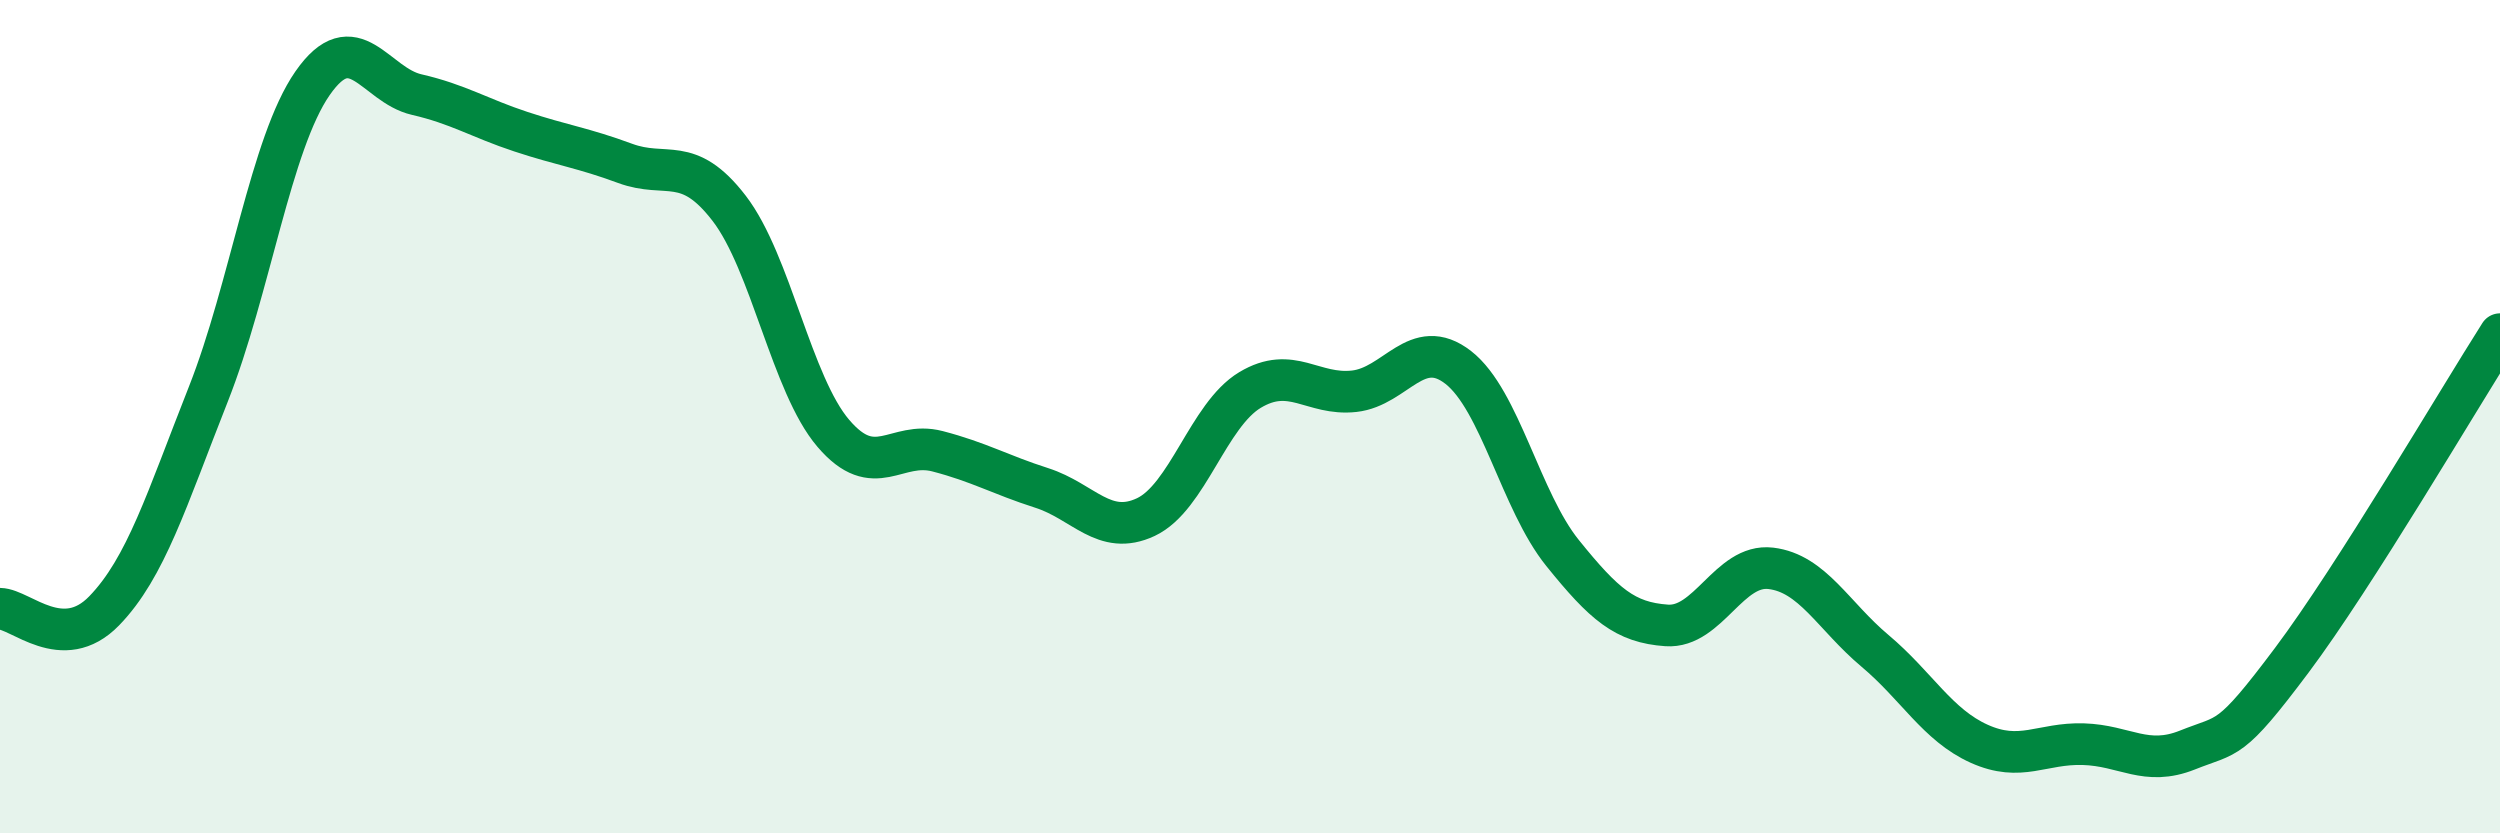
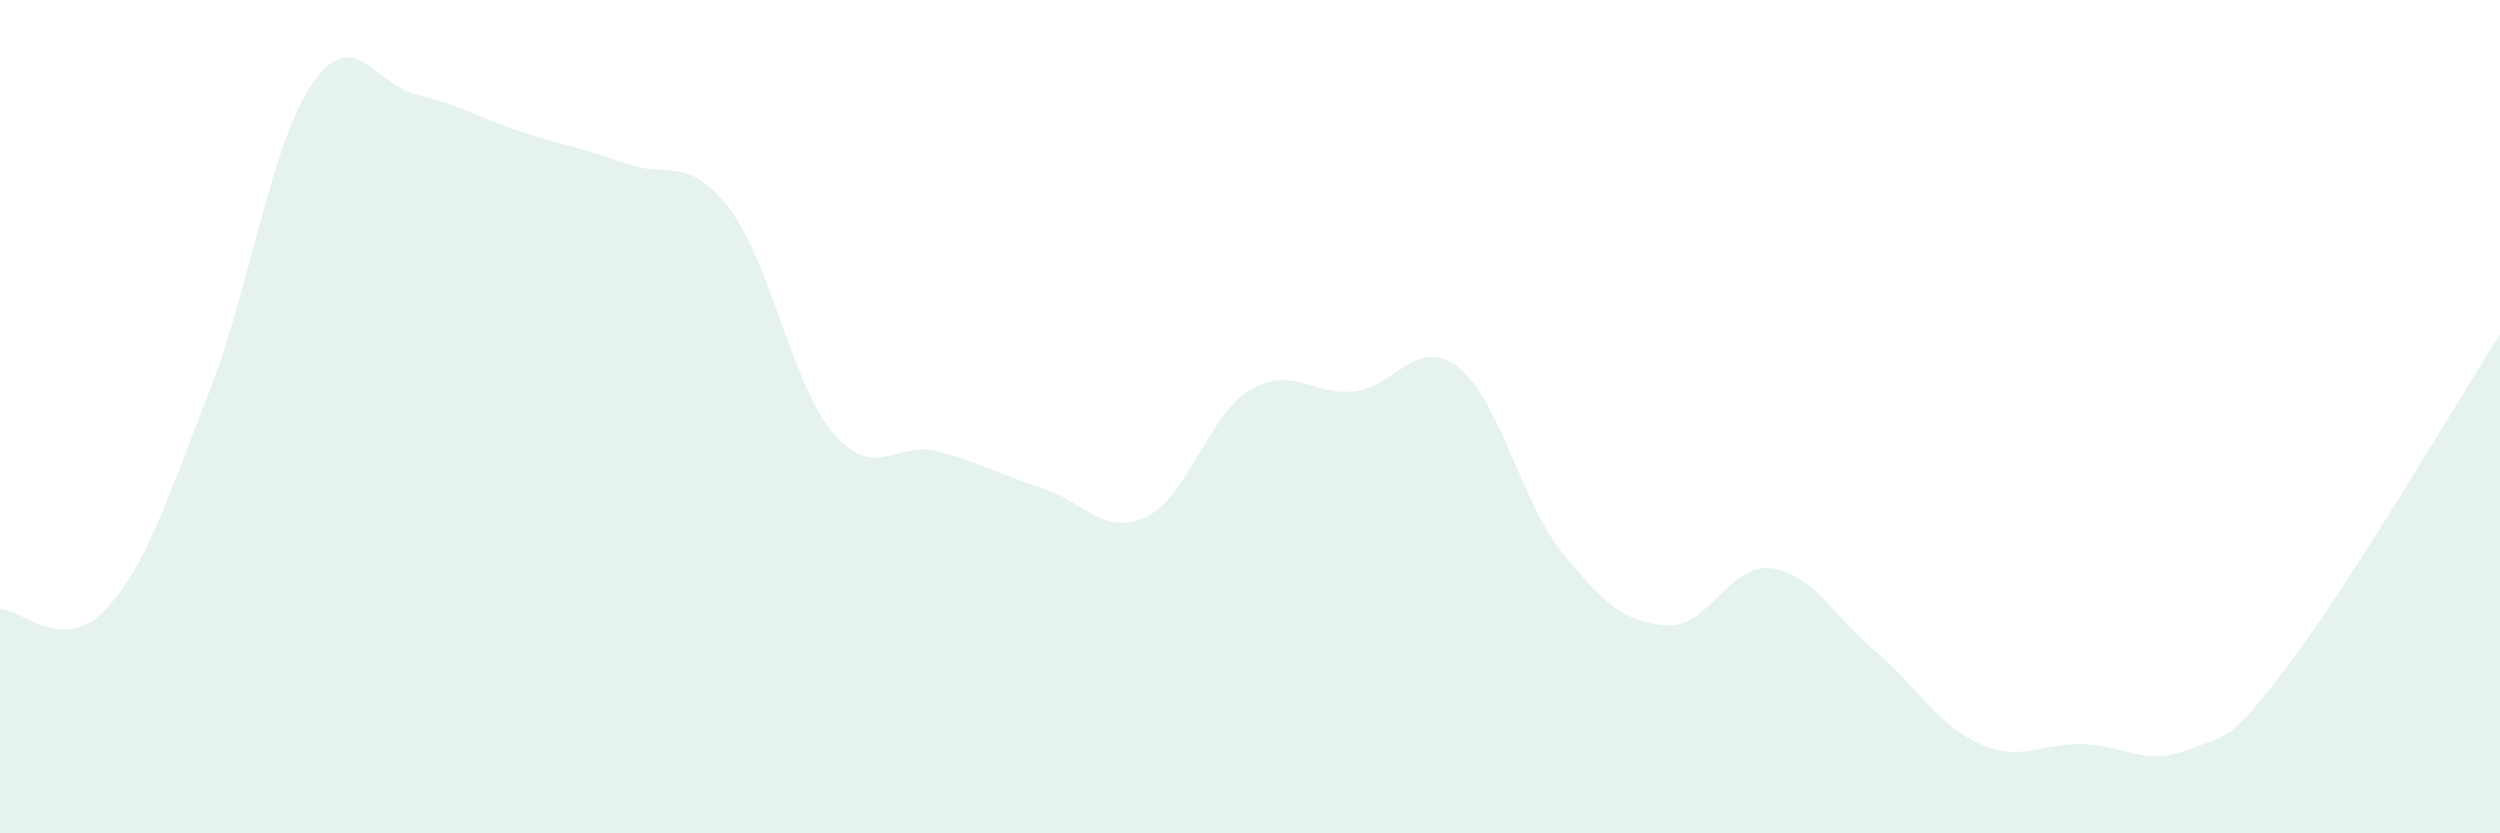
<svg xmlns="http://www.w3.org/2000/svg" width="60" height="20" viewBox="0 0 60 20">
  <path d="M 0,14.61 C 0.5,14.62 1.5,15.69 2.5,14.66 C 3.5,13.63 4,11.99 5,9.46 C 6,6.93 6.5,3.44 7.5,2 C 8.5,0.56 9,2.04 10,2.27 C 11,2.5 11.5,2.83 12.5,3.16 C 13.5,3.49 14,3.55 15,3.92 C 16,4.29 16.5,3.7 17.5,5 C 18.5,6.3 19,9.23 20,10.4 C 21,11.57 21.5,10.57 22.5,10.83 C 23.5,11.09 24,11.39 25,11.71 C 26,12.03 26.5,12.88 27.5,12.41 C 28.5,11.94 29,9.96 30,9.36 C 31,8.76 31.5,9.5 32.5,9.39 C 33.5,9.28 34,8.04 35,8.82 C 36,9.6 36.5,12.03 37.5,13.27 C 38.5,14.51 39,14.94 40,15.01 C 41,15.08 41.5,13.52 42.5,13.64 C 43.5,13.76 44,14.78 45,15.62 C 46,16.46 46.5,17.4 47.5,17.85 C 48.5,18.3 49,17.83 50,17.86 C 51,17.89 51.5,18.4 52.5,18 C 53.5,17.6 53.5,17.85 55,15.85 C 56.5,13.85 59,9.59 60,8.02L60 20L0 20Z" fill="#008740" opacity="0.1" stroke-linecap="round" stroke-linejoin="round" />
-   <path d="M 0,14.61 C 0.5,14.62 1.5,15.69 2.5,14.66 C 3.5,13.63 4,11.99 5,9.46 C 6,6.93 6.5,3.44 7.5,2 C 8.5,0.56 9,2.04 10,2.27 C 11,2.5 11.5,2.83 12.5,3.16 C 13.5,3.49 14,3.55 15,3.92 C 16,4.29 16.5,3.7 17.5,5 C 18.5,6.3 19,9.23 20,10.4 C 21,11.57 21.5,10.57 22.5,10.83 C 23.5,11.09 24,11.39 25,11.71 C 26,12.03 26.5,12.88 27.5,12.41 C 28.5,11.94 29,9.96 30,9.36 C 31,8.76 31.5,9.5 32.5,9.39 C 33.5,9.28 34,8.04 35,8.82 C 36,9.6 36.5,12.03 37.5,13.27 C 38.5,14.51 39,14.94 40,15.01 C 41,15.08 41.5,13.52 42.5,13.64 C 43.5,13.76 44,14.78 45,15.62 C 46,16.46 46.5,17.4 47.5,17.85 C 48.5,18.3 49,17.83 50,17.86 C 51,17.89 51.5,18.4 52.5,18 C 53.5,17.6 53.5,17.85 55,15.85 C 56.5,13.85 59,9.59 60,8.02" stroke="#008740" stroke-width="1" fill="none" stroke-linecap="round" stroke-linejoin="round" />
</svg>